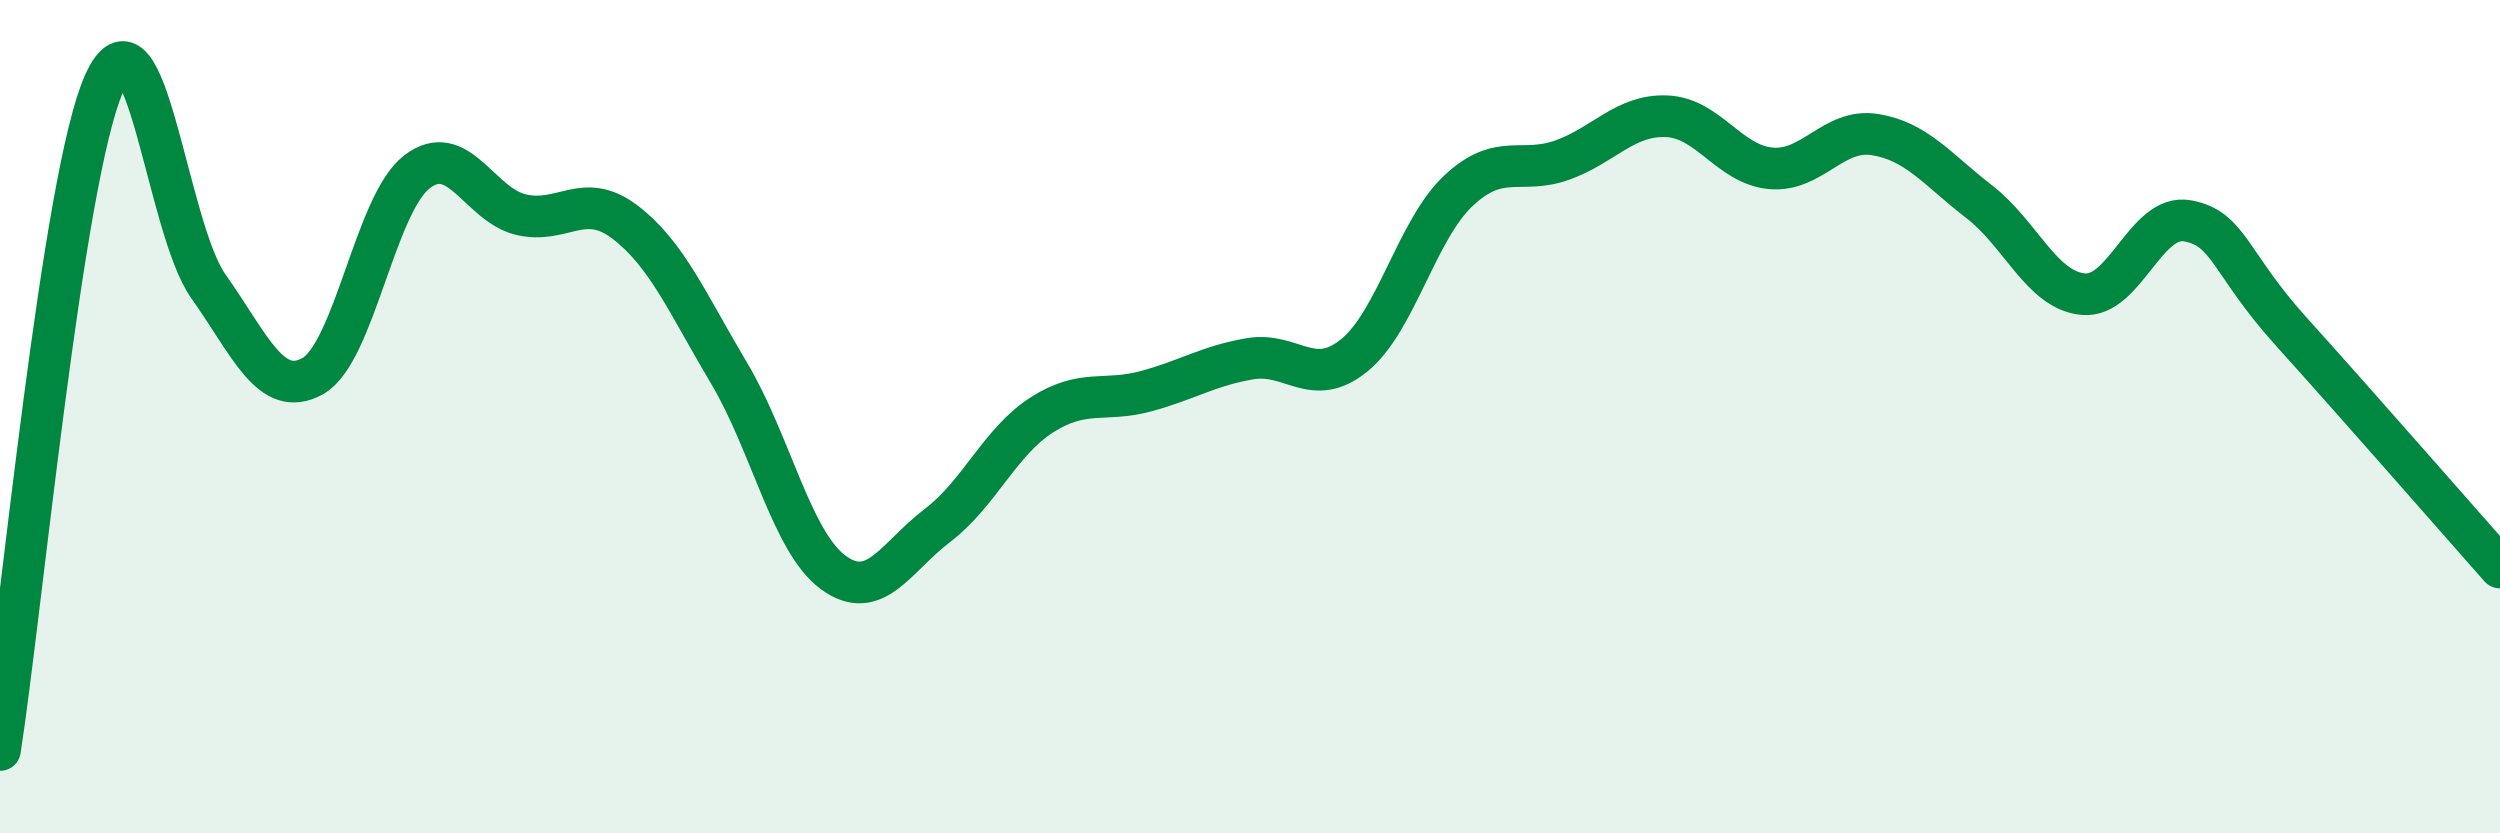
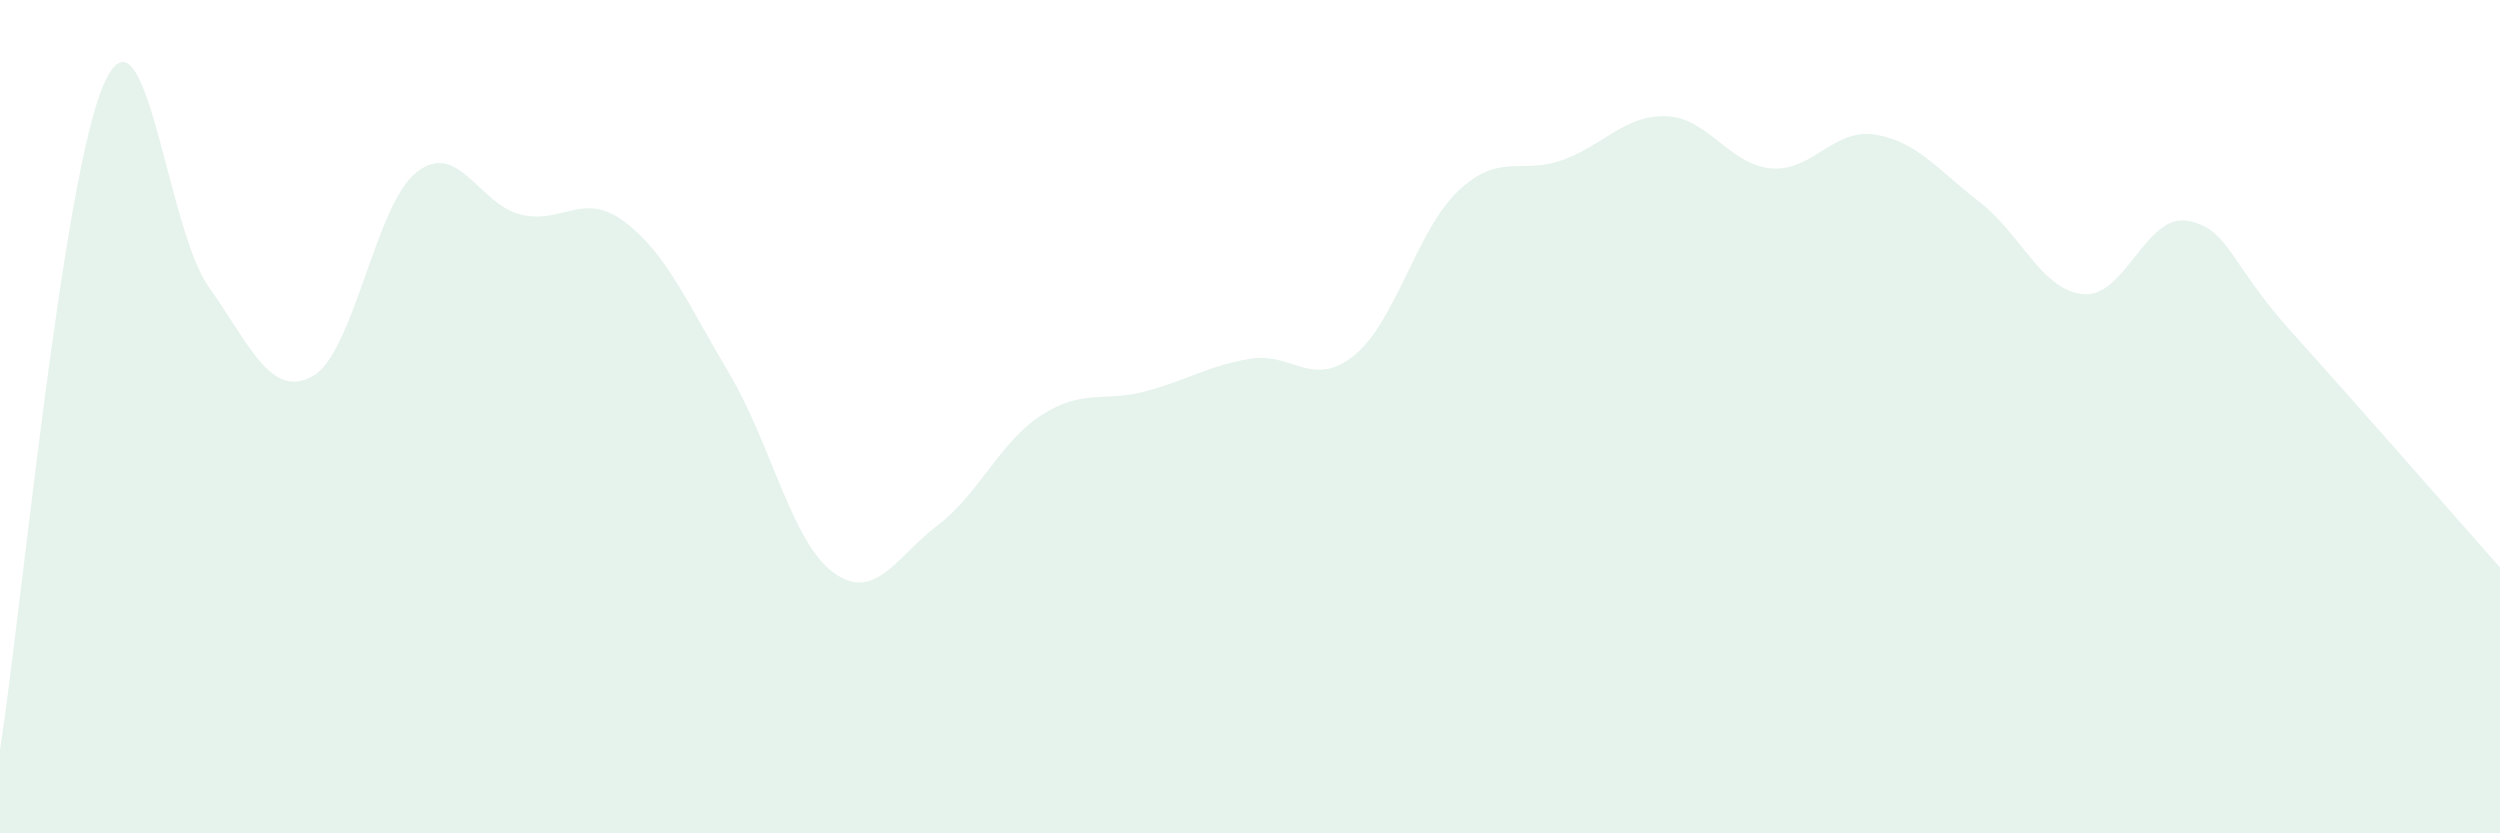
<svg xmlns="http://www.w3.org/2000/svg" width="60" height="20" viewBox="0 0 60 20">
  <path d="M 0,18 C 0.5,14.8 1.5,4.23 2.5,2 C 3.5,-0.23 4,5.46 5,6.87 C 6,8.28 6.5,9.58 7.5,9.03 C 8.5,8.48 9,4.91 10,4.13 C 11,3.35 11.5,4.91 12.5,5.15 C 13.5,5.39 14,4.57 15,5.33 C 16,6.09 16.5,7.28 17.5,8.96 C 18.5,10.64 19,13.01 20,13.74 C 21,14.47 21.5,13.37 22.5,12.61 C 23.5,11.85 24,10.6 25,9.96 C 26,9.32 26.5,9.66 27.5,9.39 C 28.5,9.12 29,8.78 30,8.61 C 31,8.44 31.5,9.34 32.5,8.53 C 33.5,7.72 34,5.52 35,4.58 C 36,3.64 36.5,4.2 37.5,3.84 C 38.5,3.48 39,2.75 40,2.79 C 41,2.83 41.5,3.95 42.5,4.04 C 43.5,4.13 44,3.07 45,3.23 C 46,3.39 46.5,4.07 47.5,4.84 C 48.5,5.61 49,6.97 50,7.06 C 51,7.15 51.5,5.12 52.5,5.3 C 53.5,5.48 53.5,6.31 55,7.97 C 56.5,9.63 59,12.49 60,13.62L60 20L0 20Z" fill="#008740" opacity="0.1" stroke-linecap="round" stroke-linejoin="round" />
-   <path d="M 0,18 C 0.5,14.8 1.5,4.23 2.5,2 C 3.5,-0.23 4,5.46 5,6.87 C 6,8.28 6.5,9.58 7.5,9.03 C 8.5,8.48 9,4.91 10,4.13 C 11,3.35 11.5,4.91 12.5,5.15 C 13.5,5.39 14,4.57 15,5.33 C 16,6.09 16.5,7.28 17.5,8.96 C 18.5,10.64 19,13.01 20,13.74 C 21,14.47 21.5,13.37 22.5,12.61 C 23.5,11.85 24,10.6 25,9.96 C 26,9.32 26.5,9.66 27.5,9.39 C 28.5,9.12 29,8.78 30,8.61 C 31,8.44 31.5,9.34 32.5,8.53 C 33.5,7.72 34,5.52 35,4.58 C 36,3.64 36.5,4.2 37.5,3.84 C 38.5,3.48 39,2.75 40,2.79 C 41,2.83 41.5,3.95 42.5,4.04 C 43.5,4.13 44,3.07 45,3.23 C 46,3.39 46.5,4.07 47.5,4.84 C 48.5,5.61 49,6.97 50,7.06 C 51,7.15 51.5,5.12 52.5,5.3 C 53.5,5.48 53.5,6.31 55,7.97 C 56.5,9.63 59,12.49 60,13.62" stroke="#008740" stroke-width="1" fill="none" stroke-linecap="round" stroke-linejoin="round" />
</svg>